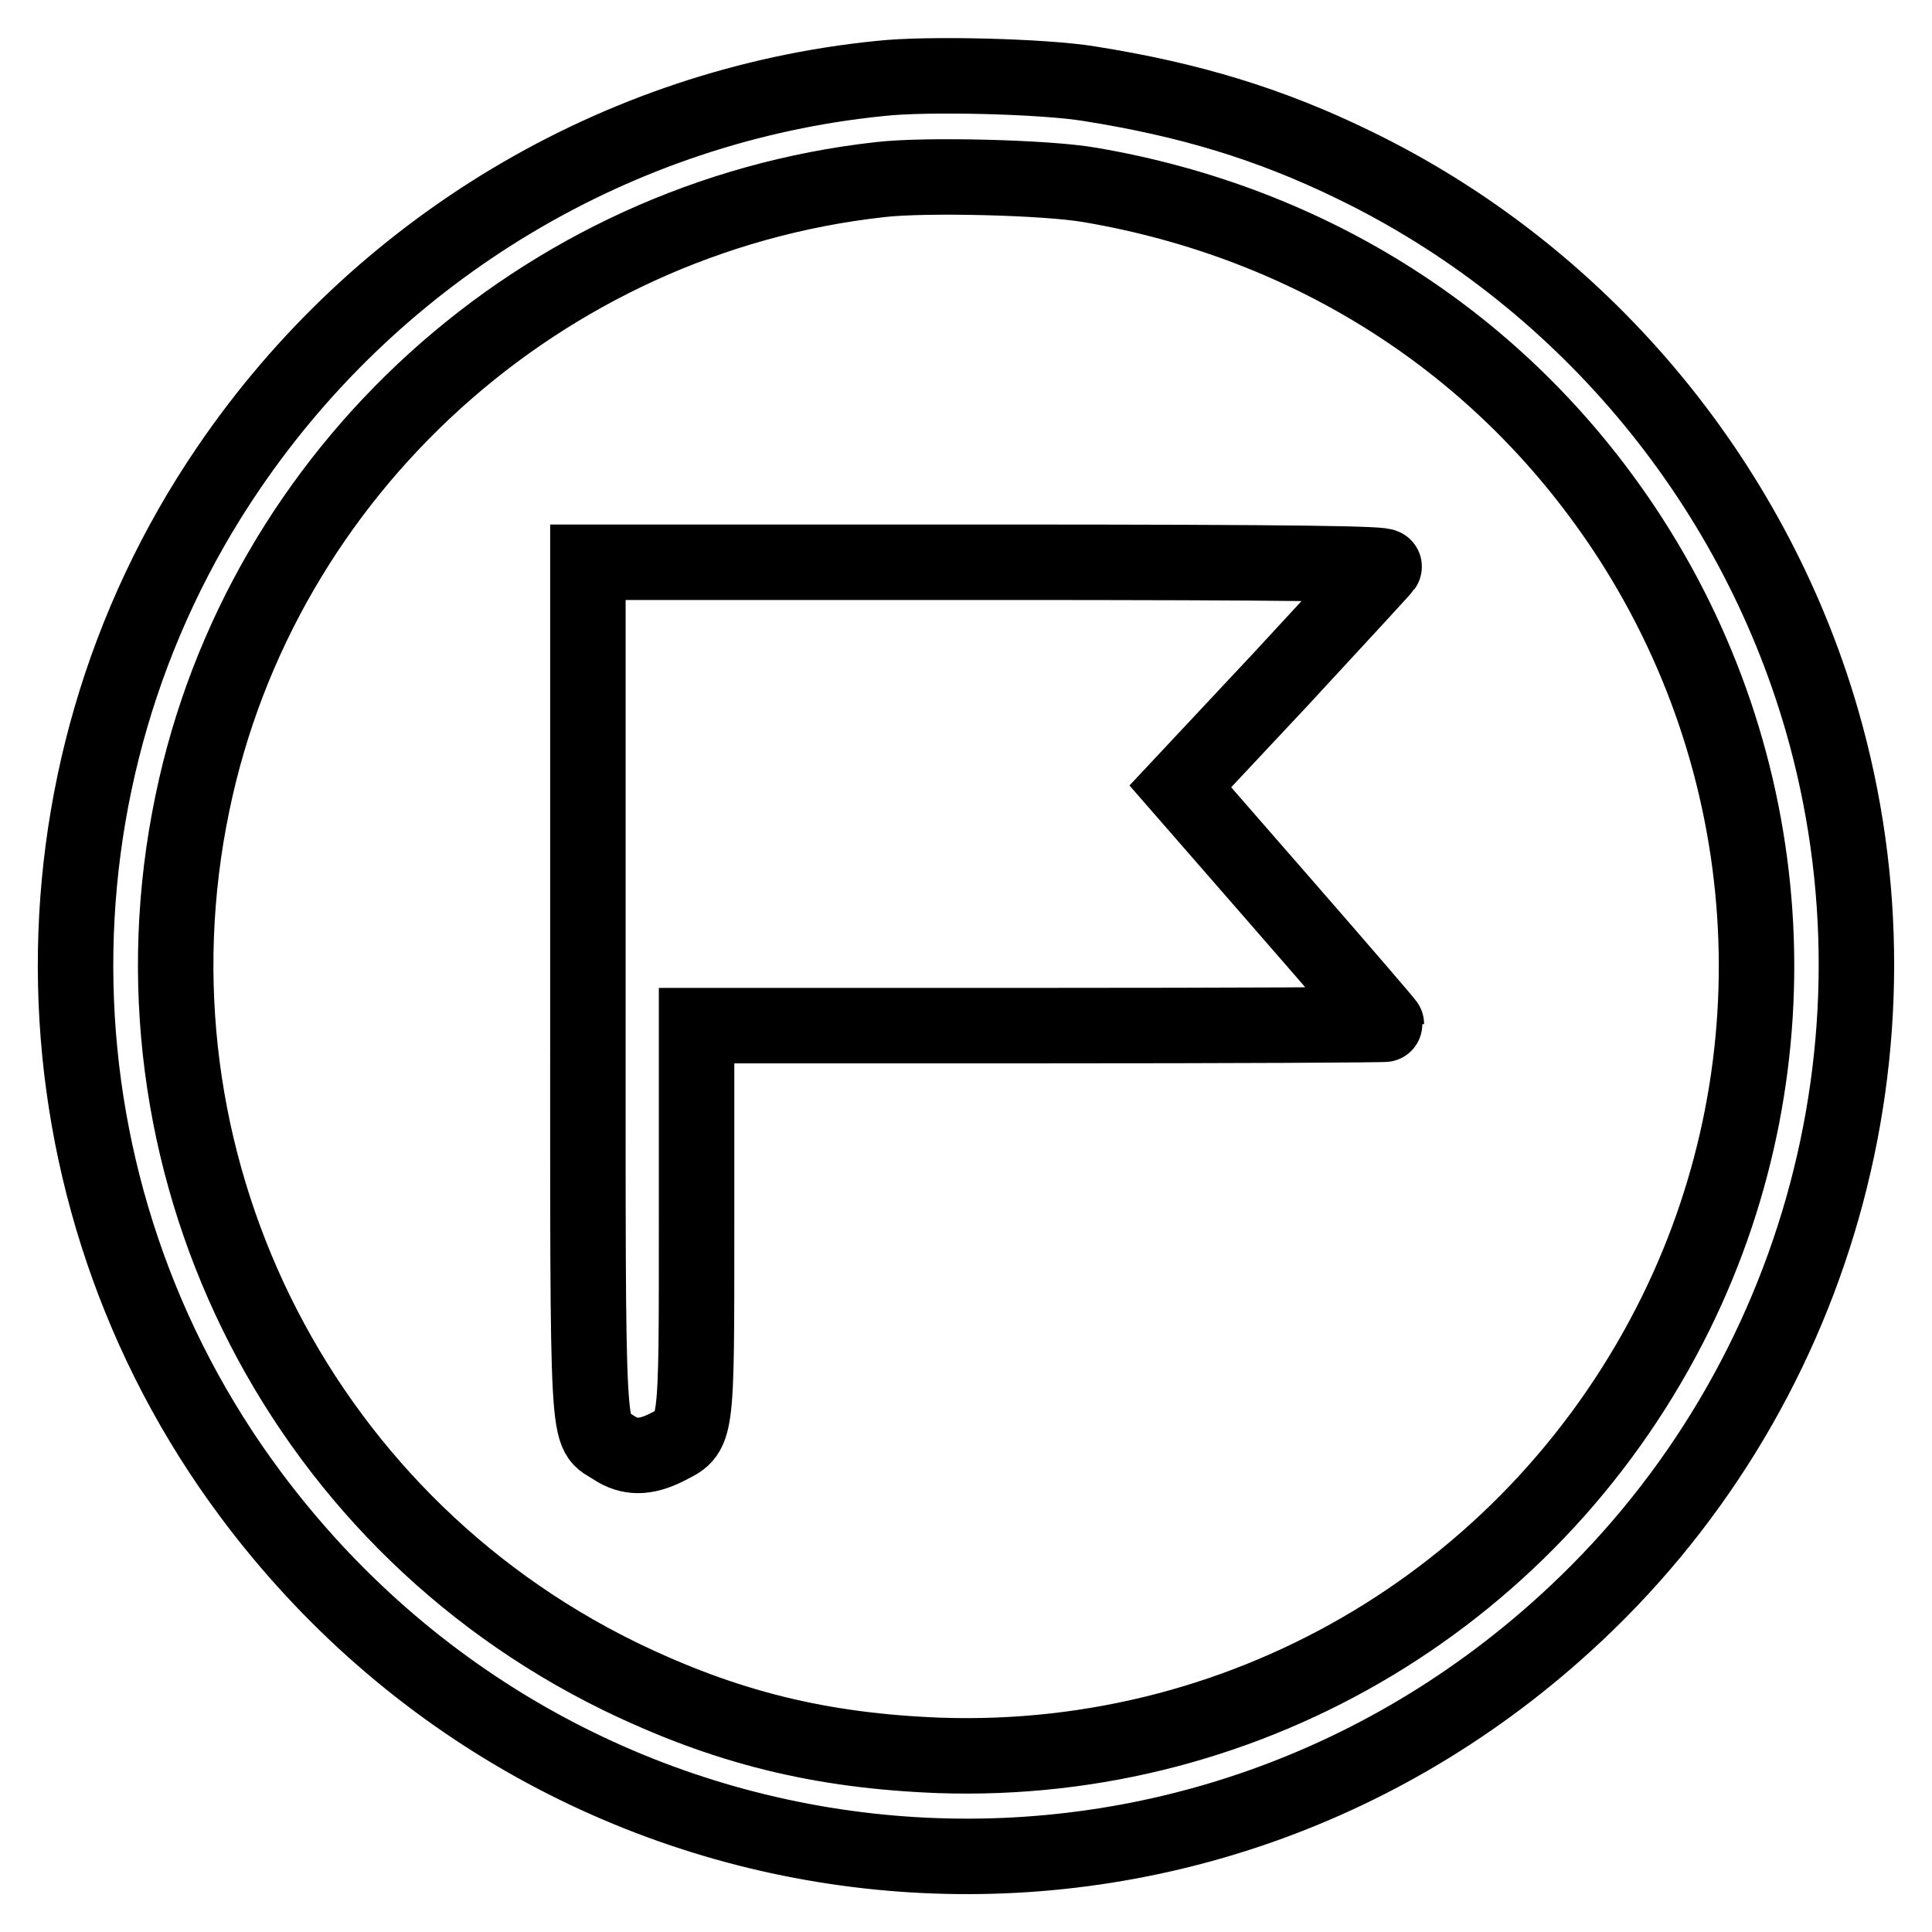
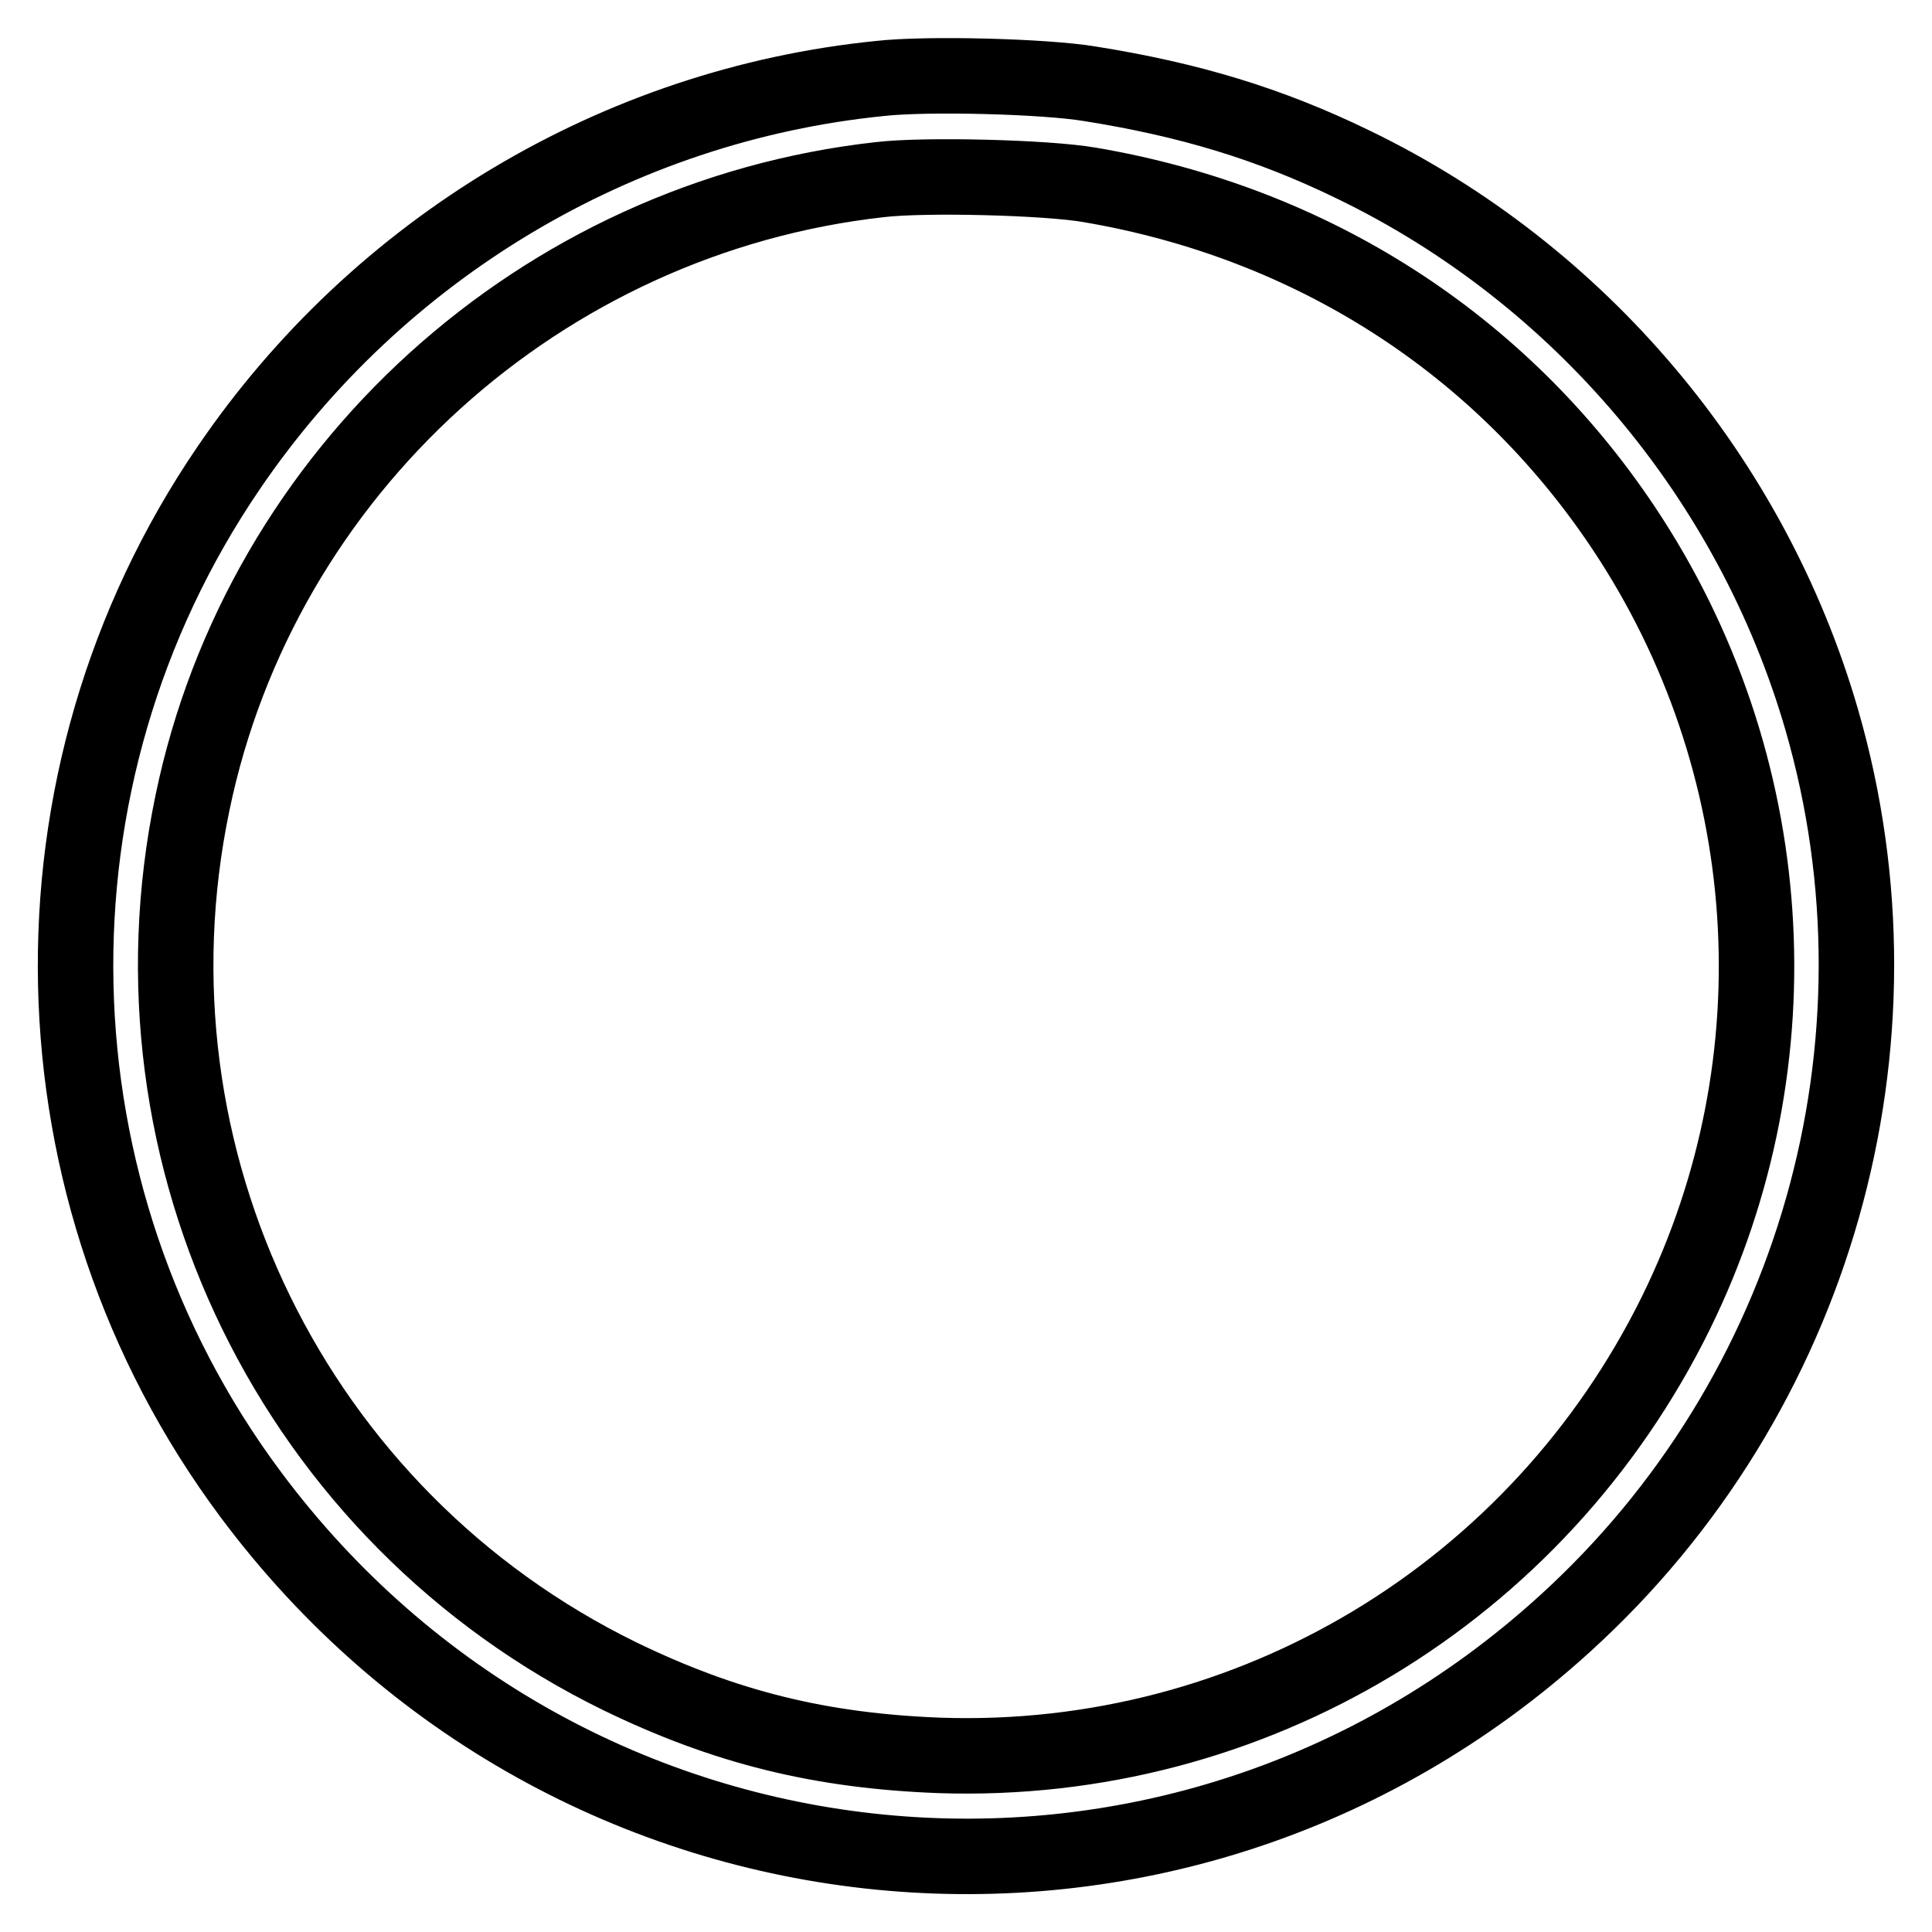
<svg xmlns="http://www.w3.org/2000/svg" version="1.1" x="0px" y="0px" viewBox="0 0 256 256" enable-background="new 0 0 256 256" xml:space="preserve">
  <g>
    <g>
      <g>
        <path stroke-width="10" fill-opacity="0" stroke="#000000" d="M116.6,10.4c-34.8,3.5-66.5,22.5-86.3,51.6C2.2,103.2,3.4,158,33.2,198c42,56.4,122.3,64.3,174.1,17.2c33.3-30.2,46.5-76.9,34.1-119.8c-9.3-32.1-32.1-59.1-62.1-73.6c-11.1-5.4-21.7-8.6-34.9-10.7C138.4,10.1,122.8,9.7,116.6,10.4z M144.4,24.5c29.4,5,54.4,21,70.7,45.4c20.7,31,23.4,70.6,7,104c-18.3,37.2-56.3,60.1-97.6,58.7c-15.8-0.6-28.4-3.7-42.4-10.5C39,201,15.7,153.4,25.5,106.4c9.1-44,46.2-77.6,91.1-82.6C122.5,23.1,138.7,23.5,144.4,24.5z" />
-         <path stroke-width="10" fill-opacity="0" stroke="#000000" d="M77.9,130.8c0,63-0.2,58.6,3.4,61c2.1,1.4,4.2,1.4,7,0c4.1-2.1,4-1,4-30.2v-25.7h45.7c25.1,0,45.7-0.1,45.7-0.2c0-0.1-6.2-7.3-13.7-15.9l-13.6-15.6l13.3-14.2c7.3-7.9,13.5-14.6,13.7-14.9c0.3-0.4-10.4-0.6-52.5-0.6H77.9V130.8z" />
      </g>
    </g>
  </g>
</svg>